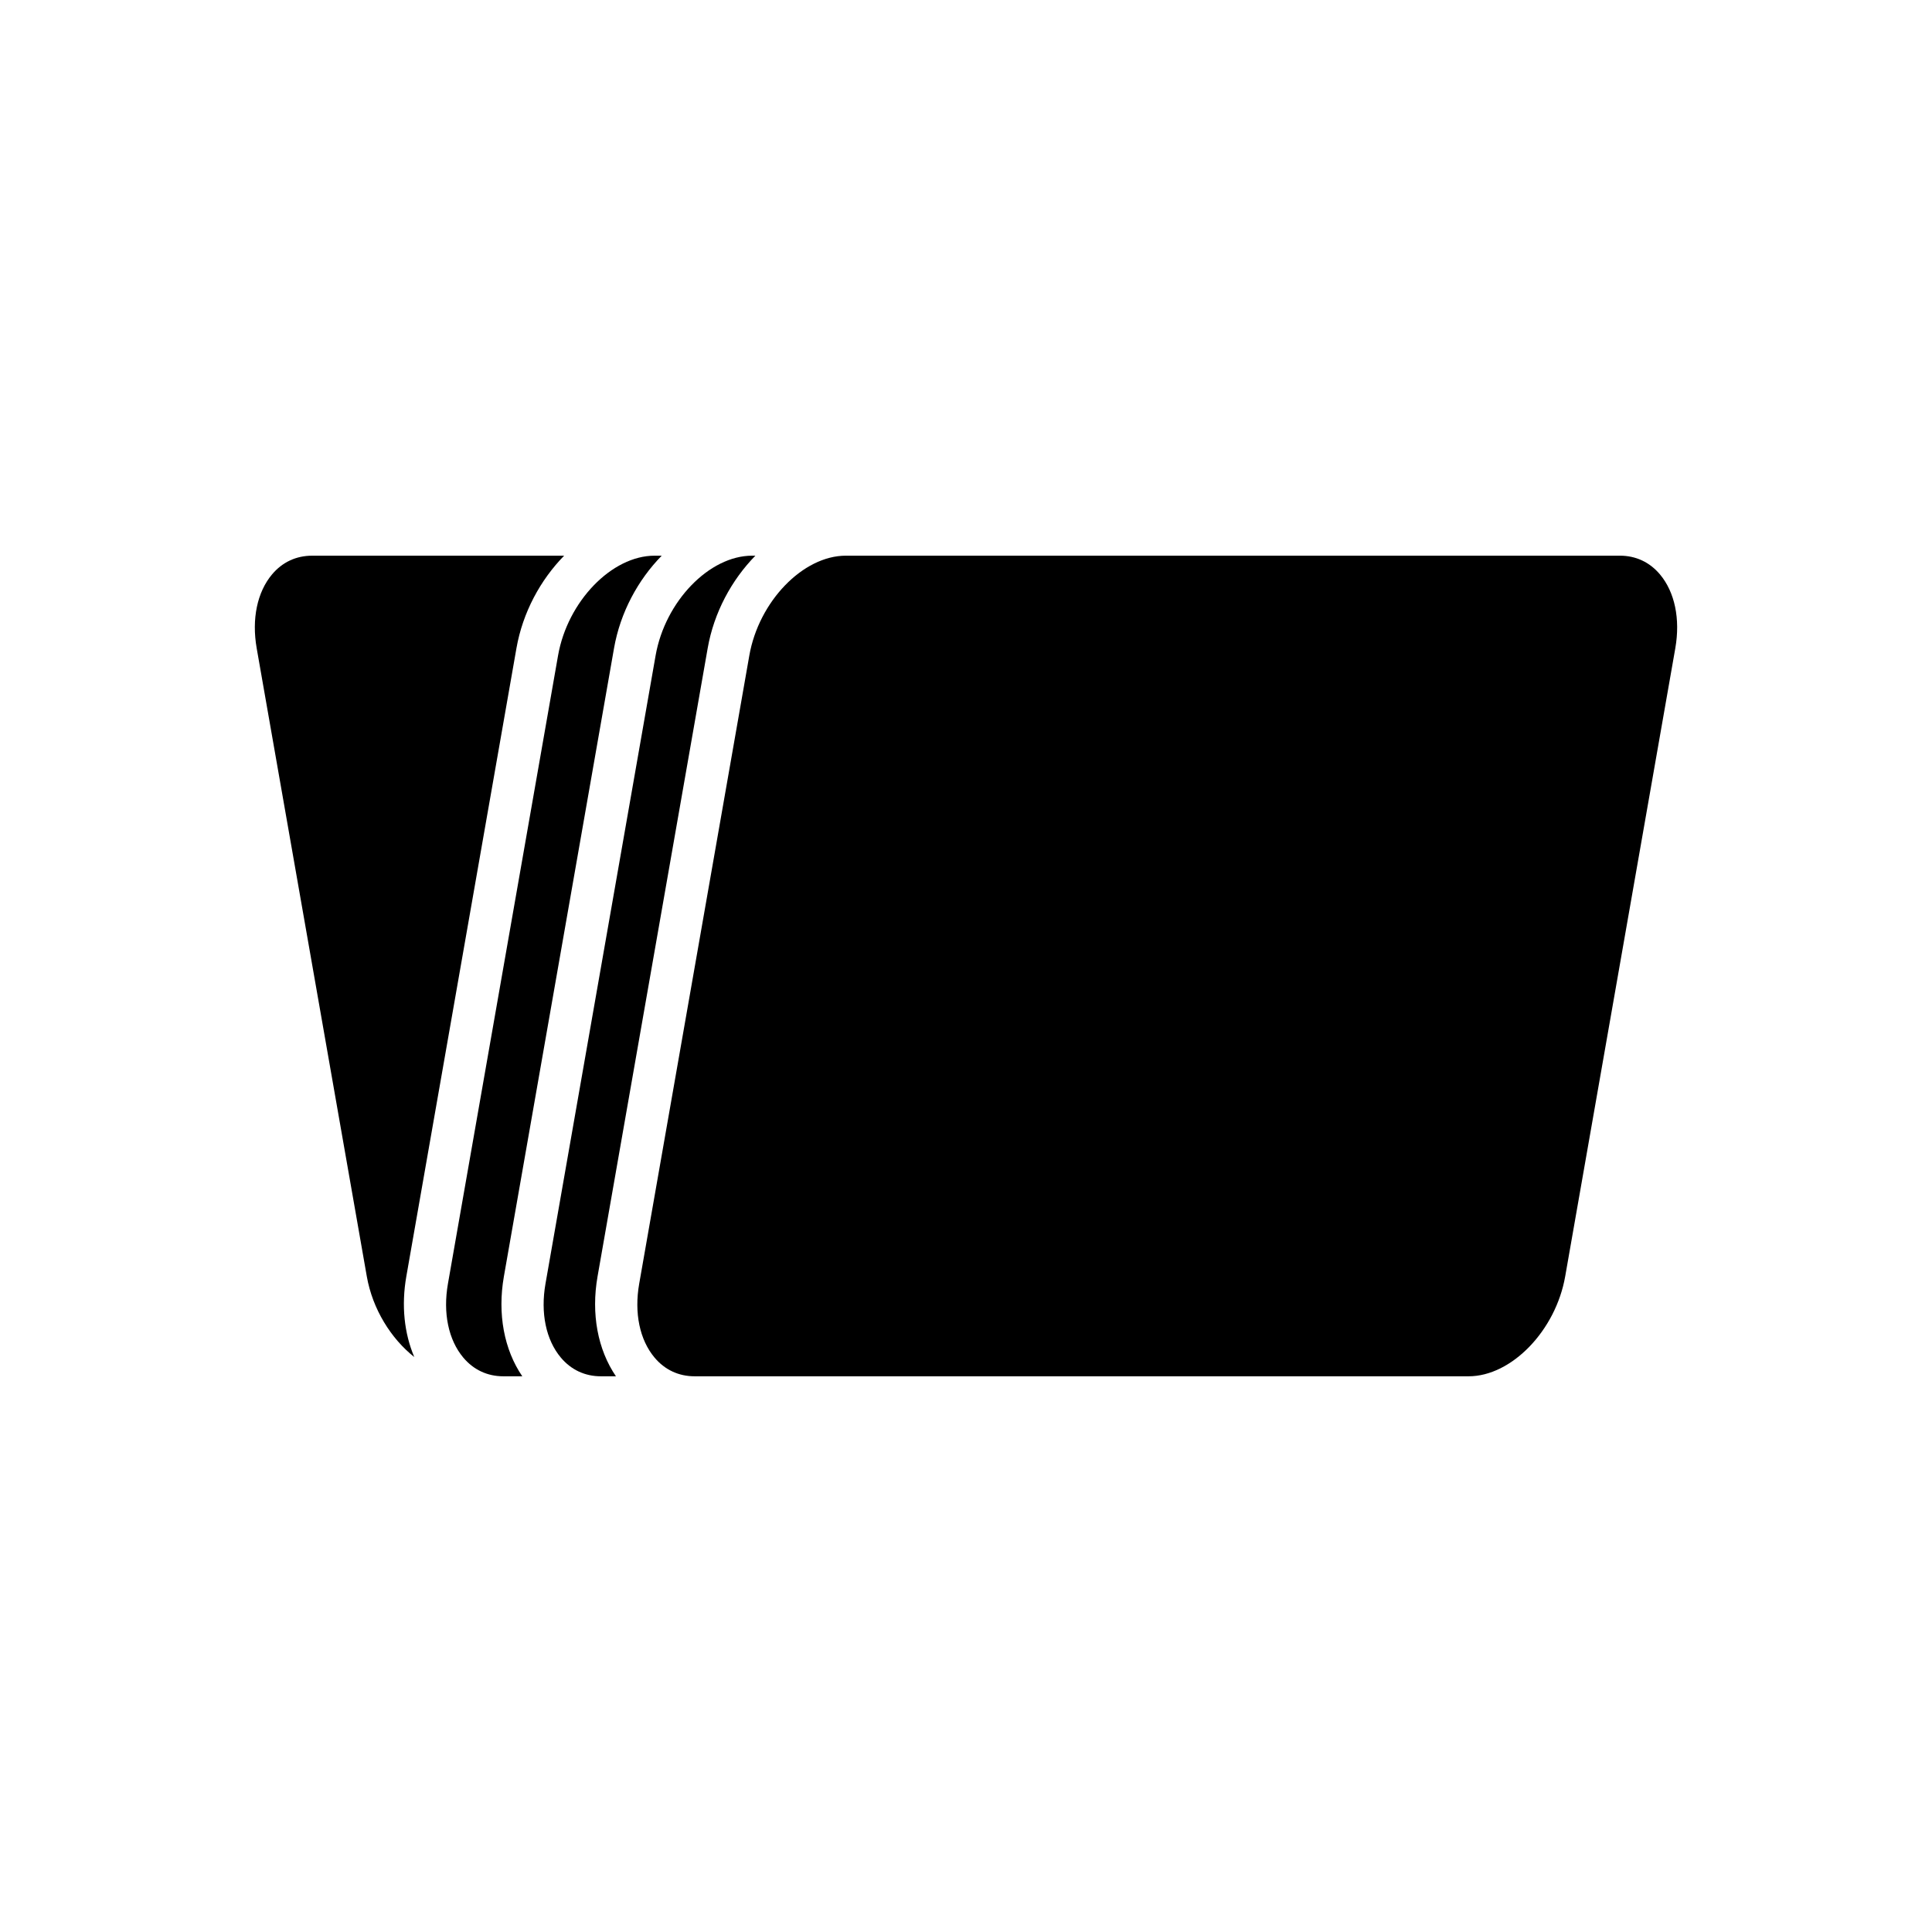
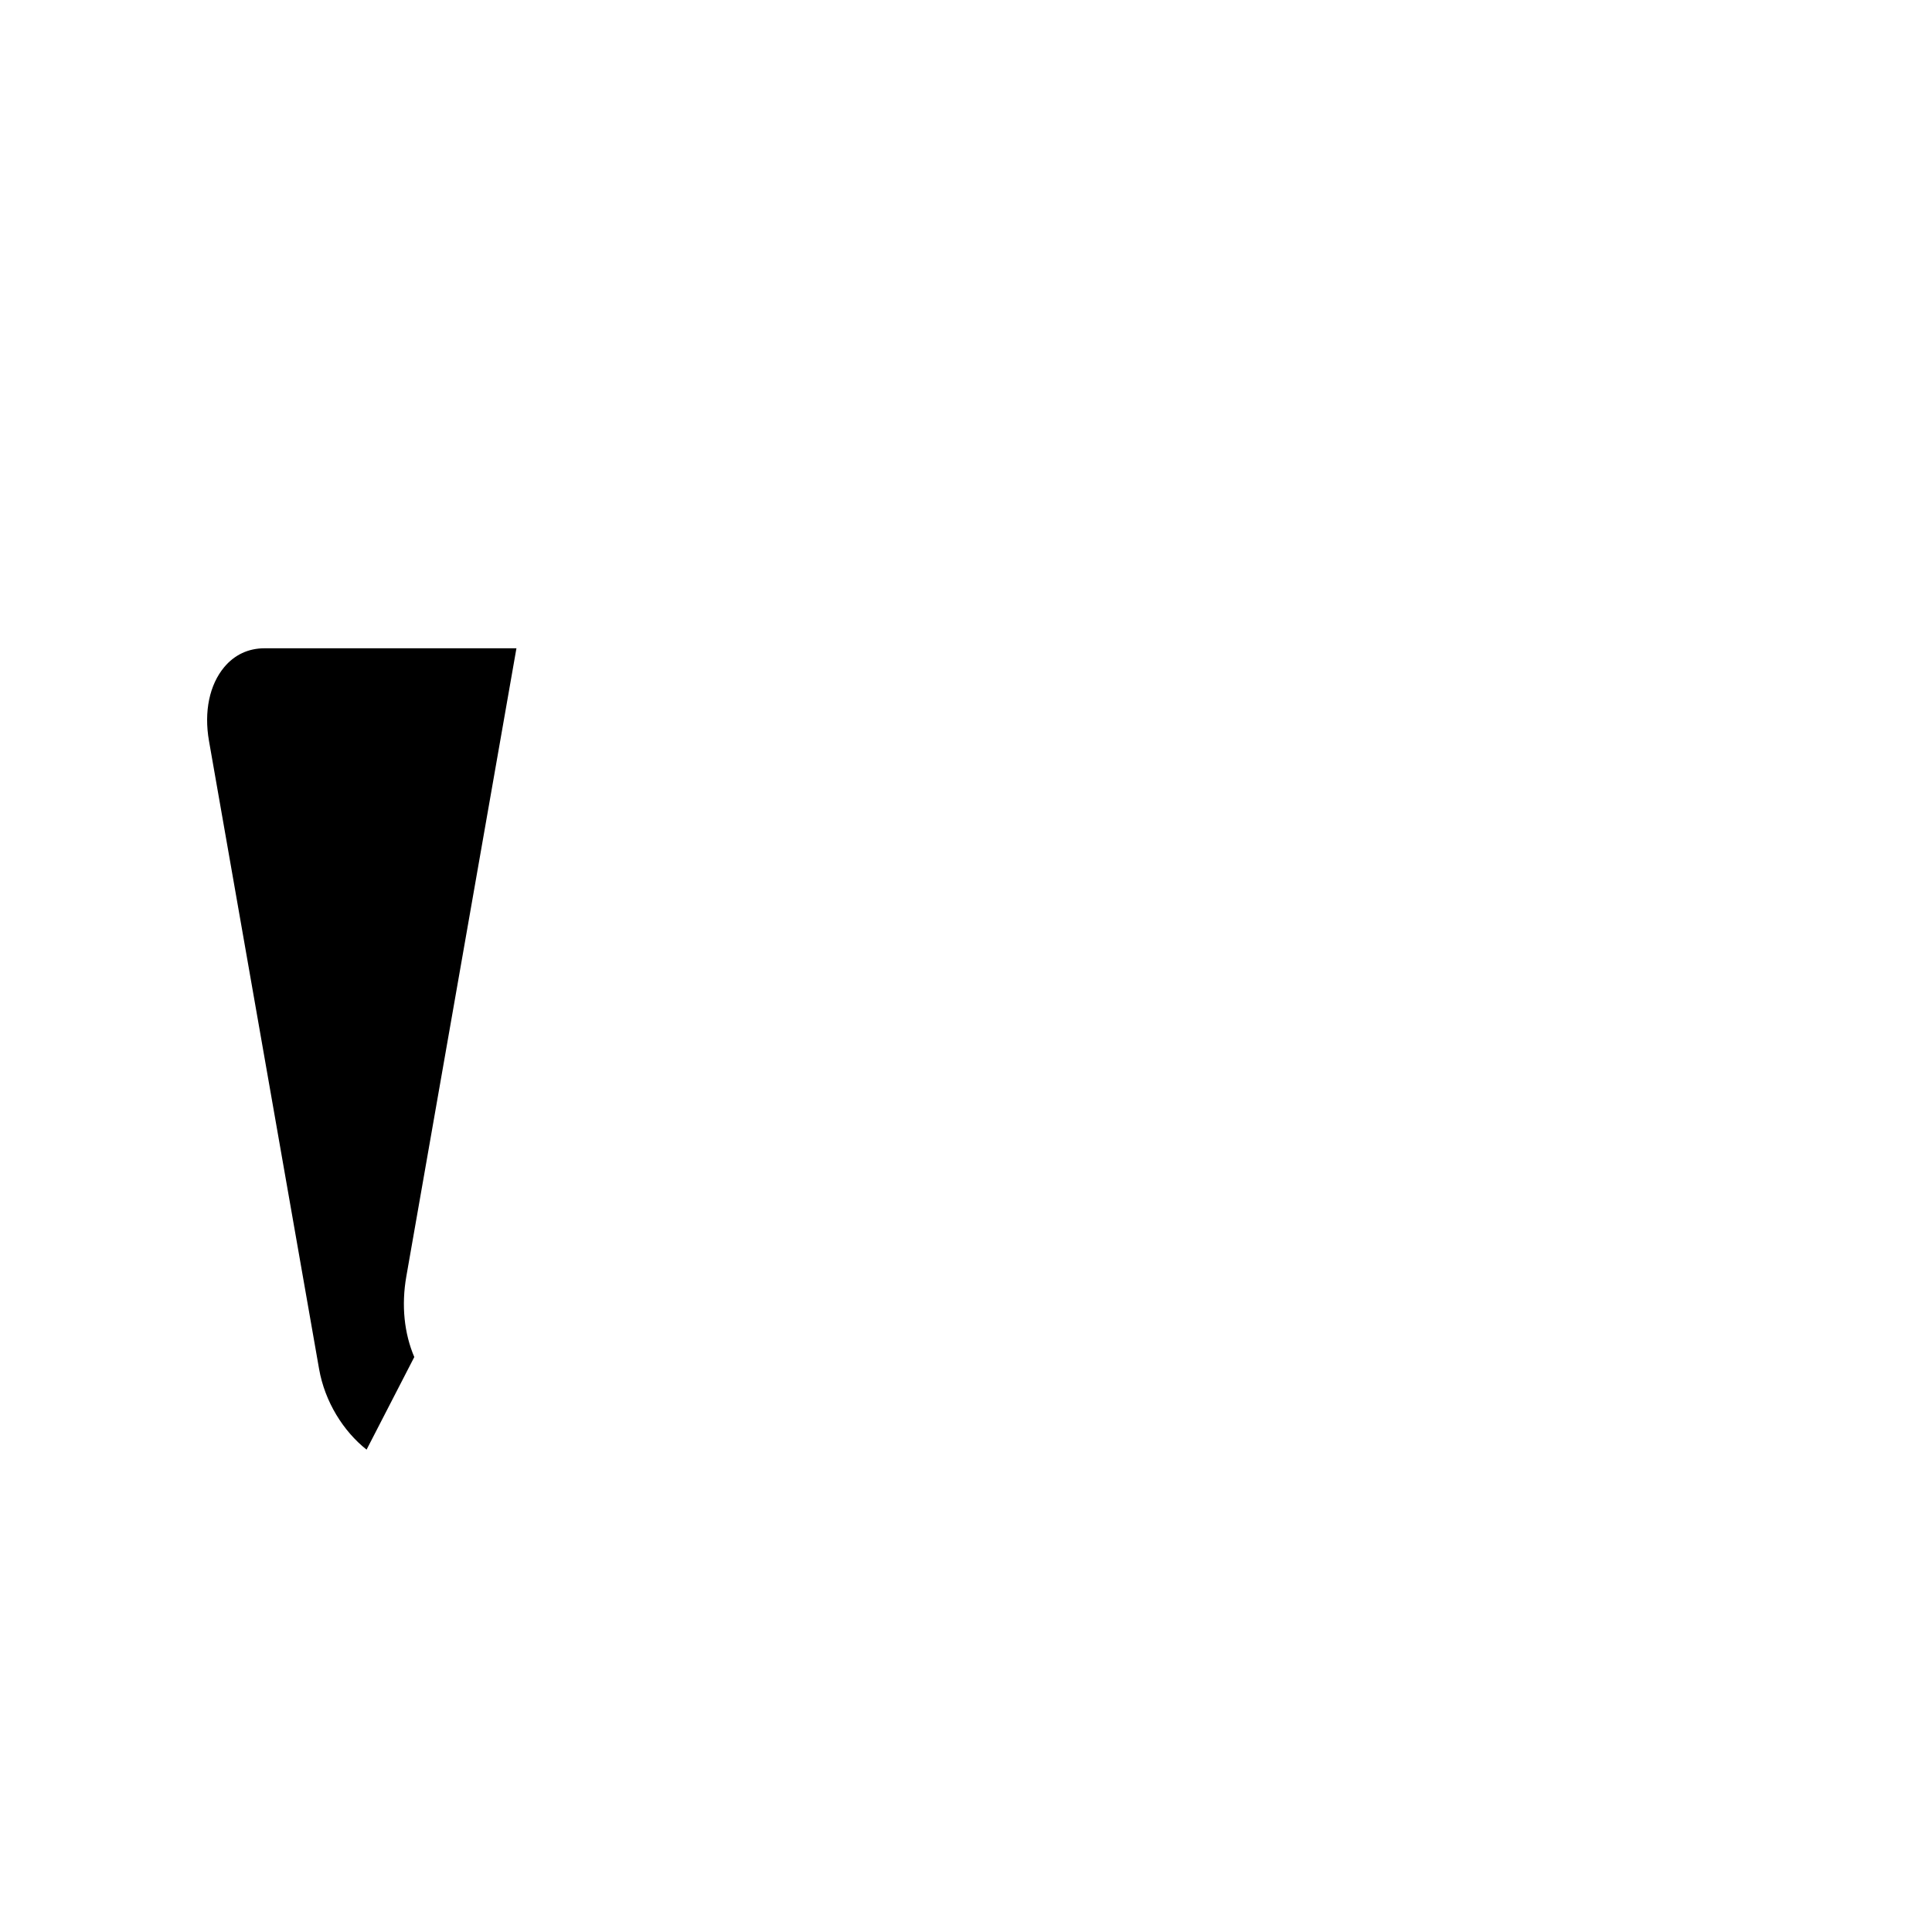
<svg xmlns="http://www.w3.org/2000/svg" fill="#000000" width="800px" height="800px" version="1.1" viewBox="144 144 512 512">
  <g>
-     <path d="m253.79 503.63c-2.66-6.25-3.461-13.66-2.109-21.371l29.18-166.46c1.664-9.504 6.363-18.129 12.645-24.539l-66.797 0.004c-4.219 0-7.891 1.715-10.617 4.961-3.941 4.691-5.426 11.828-4.066 19.578l29.18 166.46c1.523 8.688 6.441 16.512 12.586 21.367z" />
-     <path d="m306.72 315.8c1.664-9.504 6.363-18.129 12.645-24.539h-1.891c-11.355 0-23.07 12.121-25.586 26.473l-29.18 166.46c-1.359 7.746 0.125 14.883 4.066 19.578 2.727 3.246 6.394 4.961 10.617 4.961h5.019c-4.82-7.07-6.613-16.535-4.871-26.473z" />
-     <path d="m331.54 315.8c1.664-9.504 6.363-18.129 12.645-24.539h-0.859c-11.355 0-23.074 12.121-25.586 26.473l-29.18 166.46c-1.359 7.746 0.125 14.883 4.066 19.578 2.727 3.246 6.394 4.961 10.617 4.961h3.988c-4.82-7.07-6.617-16.535-4.871-26.473z" />
-     <path d="m573.29 291.26h-205.13c-11.355 0-23.07 12.121-25.586 26.473l-29.18 166.46c-1.359 7.746 0.125 14.883 4.066 19.578 2.727 3.246 6.394 4.961 10.617 4.961h205.13c11.355 0 23.074-12.121 25.586-26.473l29.18-166.46c1.359-7.746-0.125-14.883-4.066-19.578-2.727-3.242-6.394-4.961-10.617-4.961z" />
+     <path d="m253.79 503.63c-2.66-6.25-3.461-13.66-2.109-21.371l29.18-166.46l-66.797 0.004c-4.219 0-7.891 1.715-10.617 4.961-3.941 4.691-5.426 11.828-4.066 19.578l29.18 166.46c1.523 8.688 6.441 16.512 12.586 21.367z" />
  </g>
</svg>